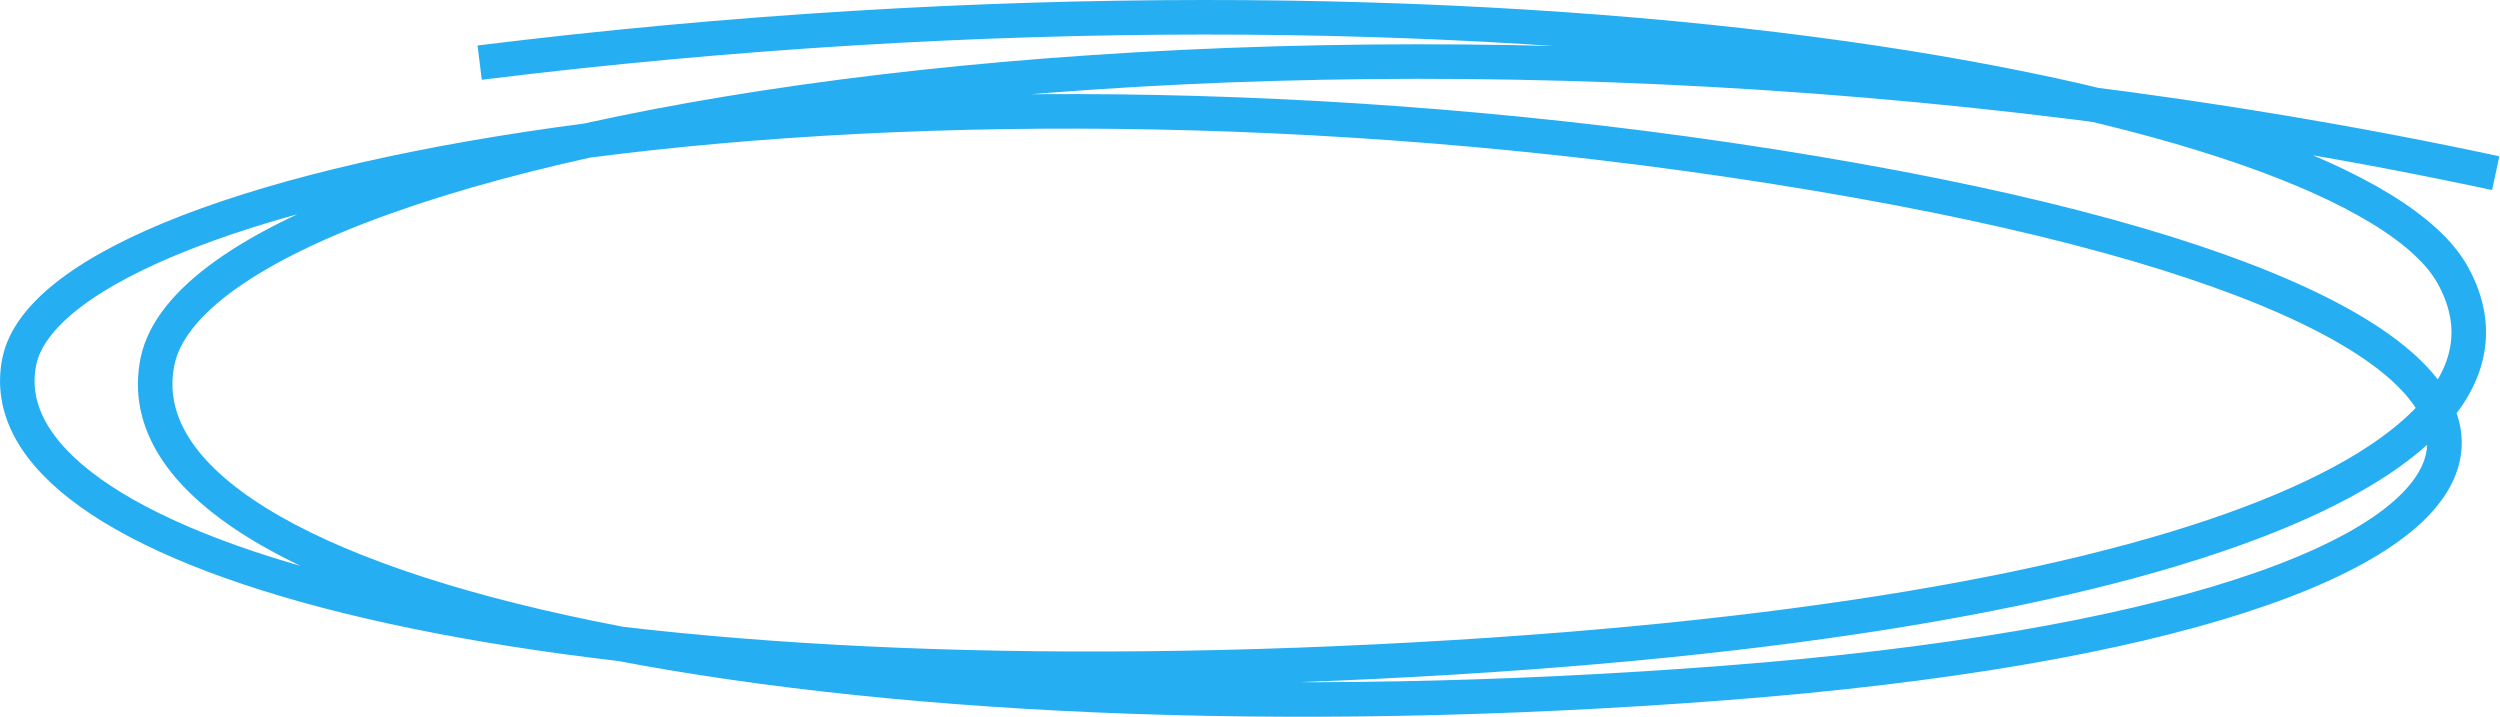
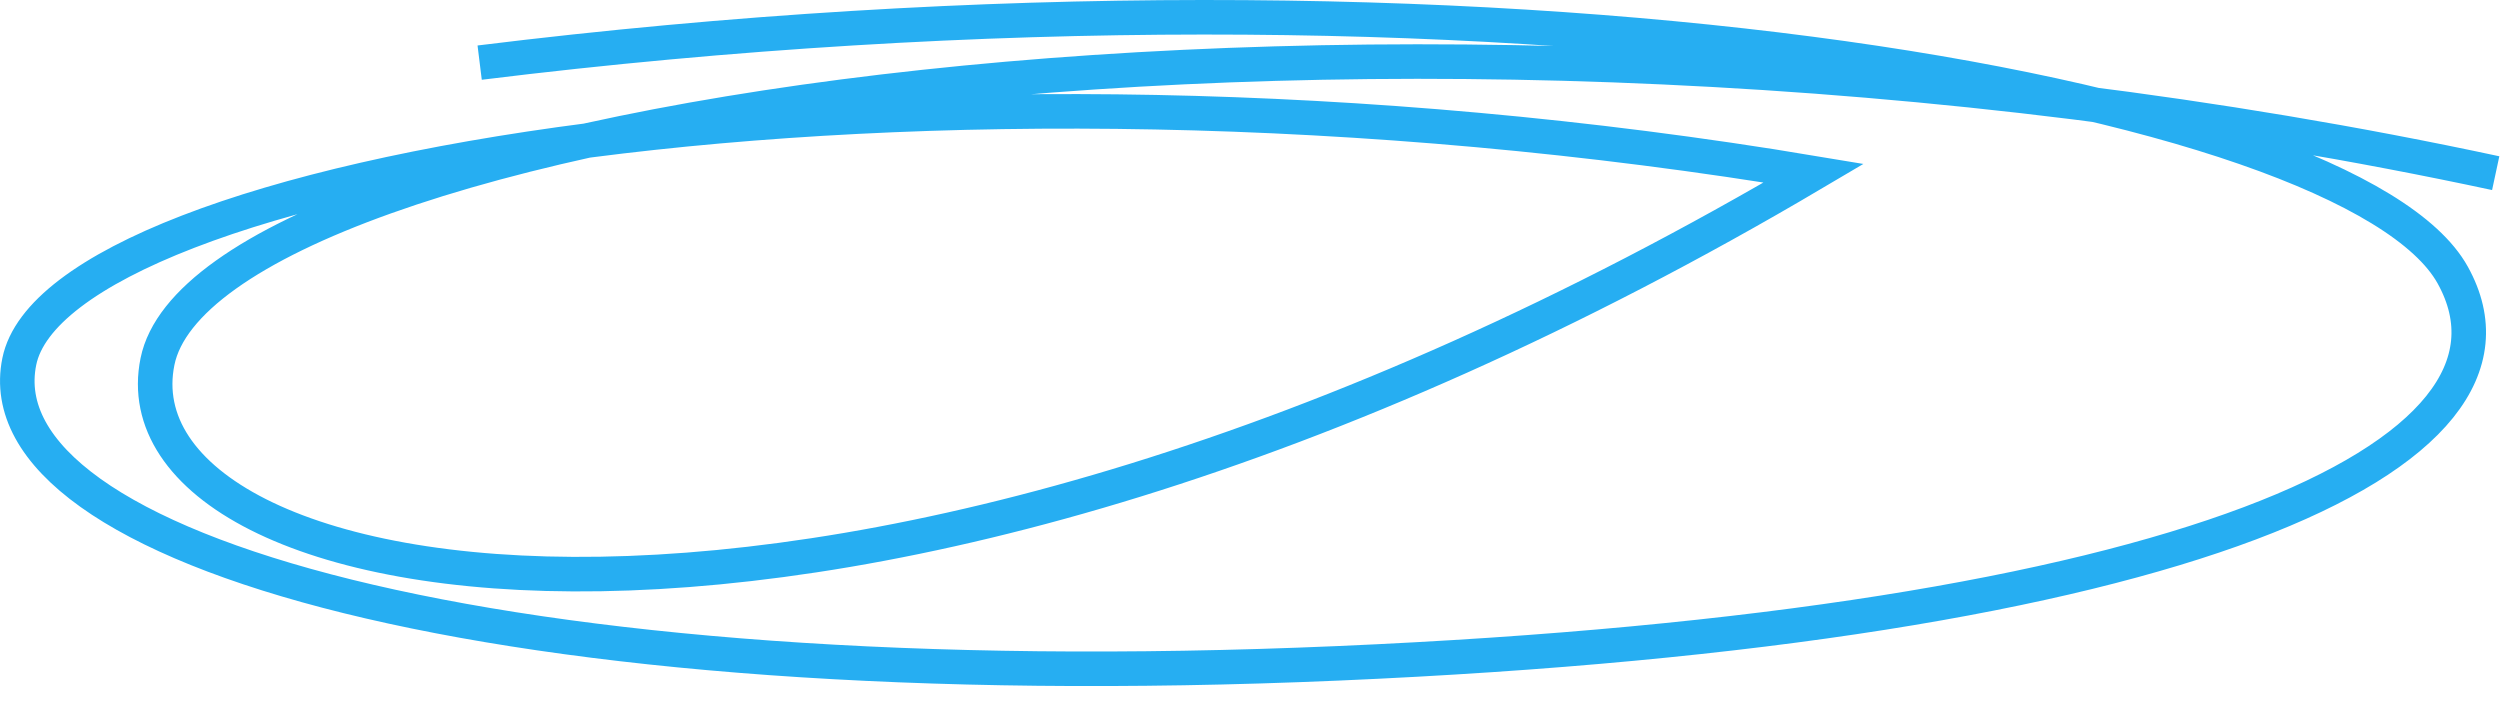
<svg xmlns="http://www.w3.org/2000/svg" width="579" height="166" viewBox="0 0 579 166" fill="none">
-   <path d="M111.089 14.504C346.782 -14.645 544.796 21.792 568.045 63.694C591.293 105.596 505.514 145.179 309.905 153.626C114.296 162.073 -4.363 127.127 4.467 83.734C13.296 40.341 209.696 4.949 420.076 40.105C630.456 75.262 604.862 142.459 399.232 158.194C193.602 173.928 25.17 139.287 36.474 83.734C47.777 28.181 317.862 -15.709 578.006 40.105" stroke="#26AEF2" stroke-width="8" />
+   <path d="M111.089 14.504C346.782 -14.645 544.796 21.792 568.045 63.694C591.293 105.596 505.514 145.179 309.905 153.626C114.296 162.073 -4.363 127.127 4.467 83.734C13.296 40.341 209.696 4.949 420.076 40.105C193.602 173.928 25.17 139.287 36.474 83.734C47.777 28.181 317.862 -15.709 578.006 40.105" stroke="#26AEF2" stroke-width="8" />
</svg>